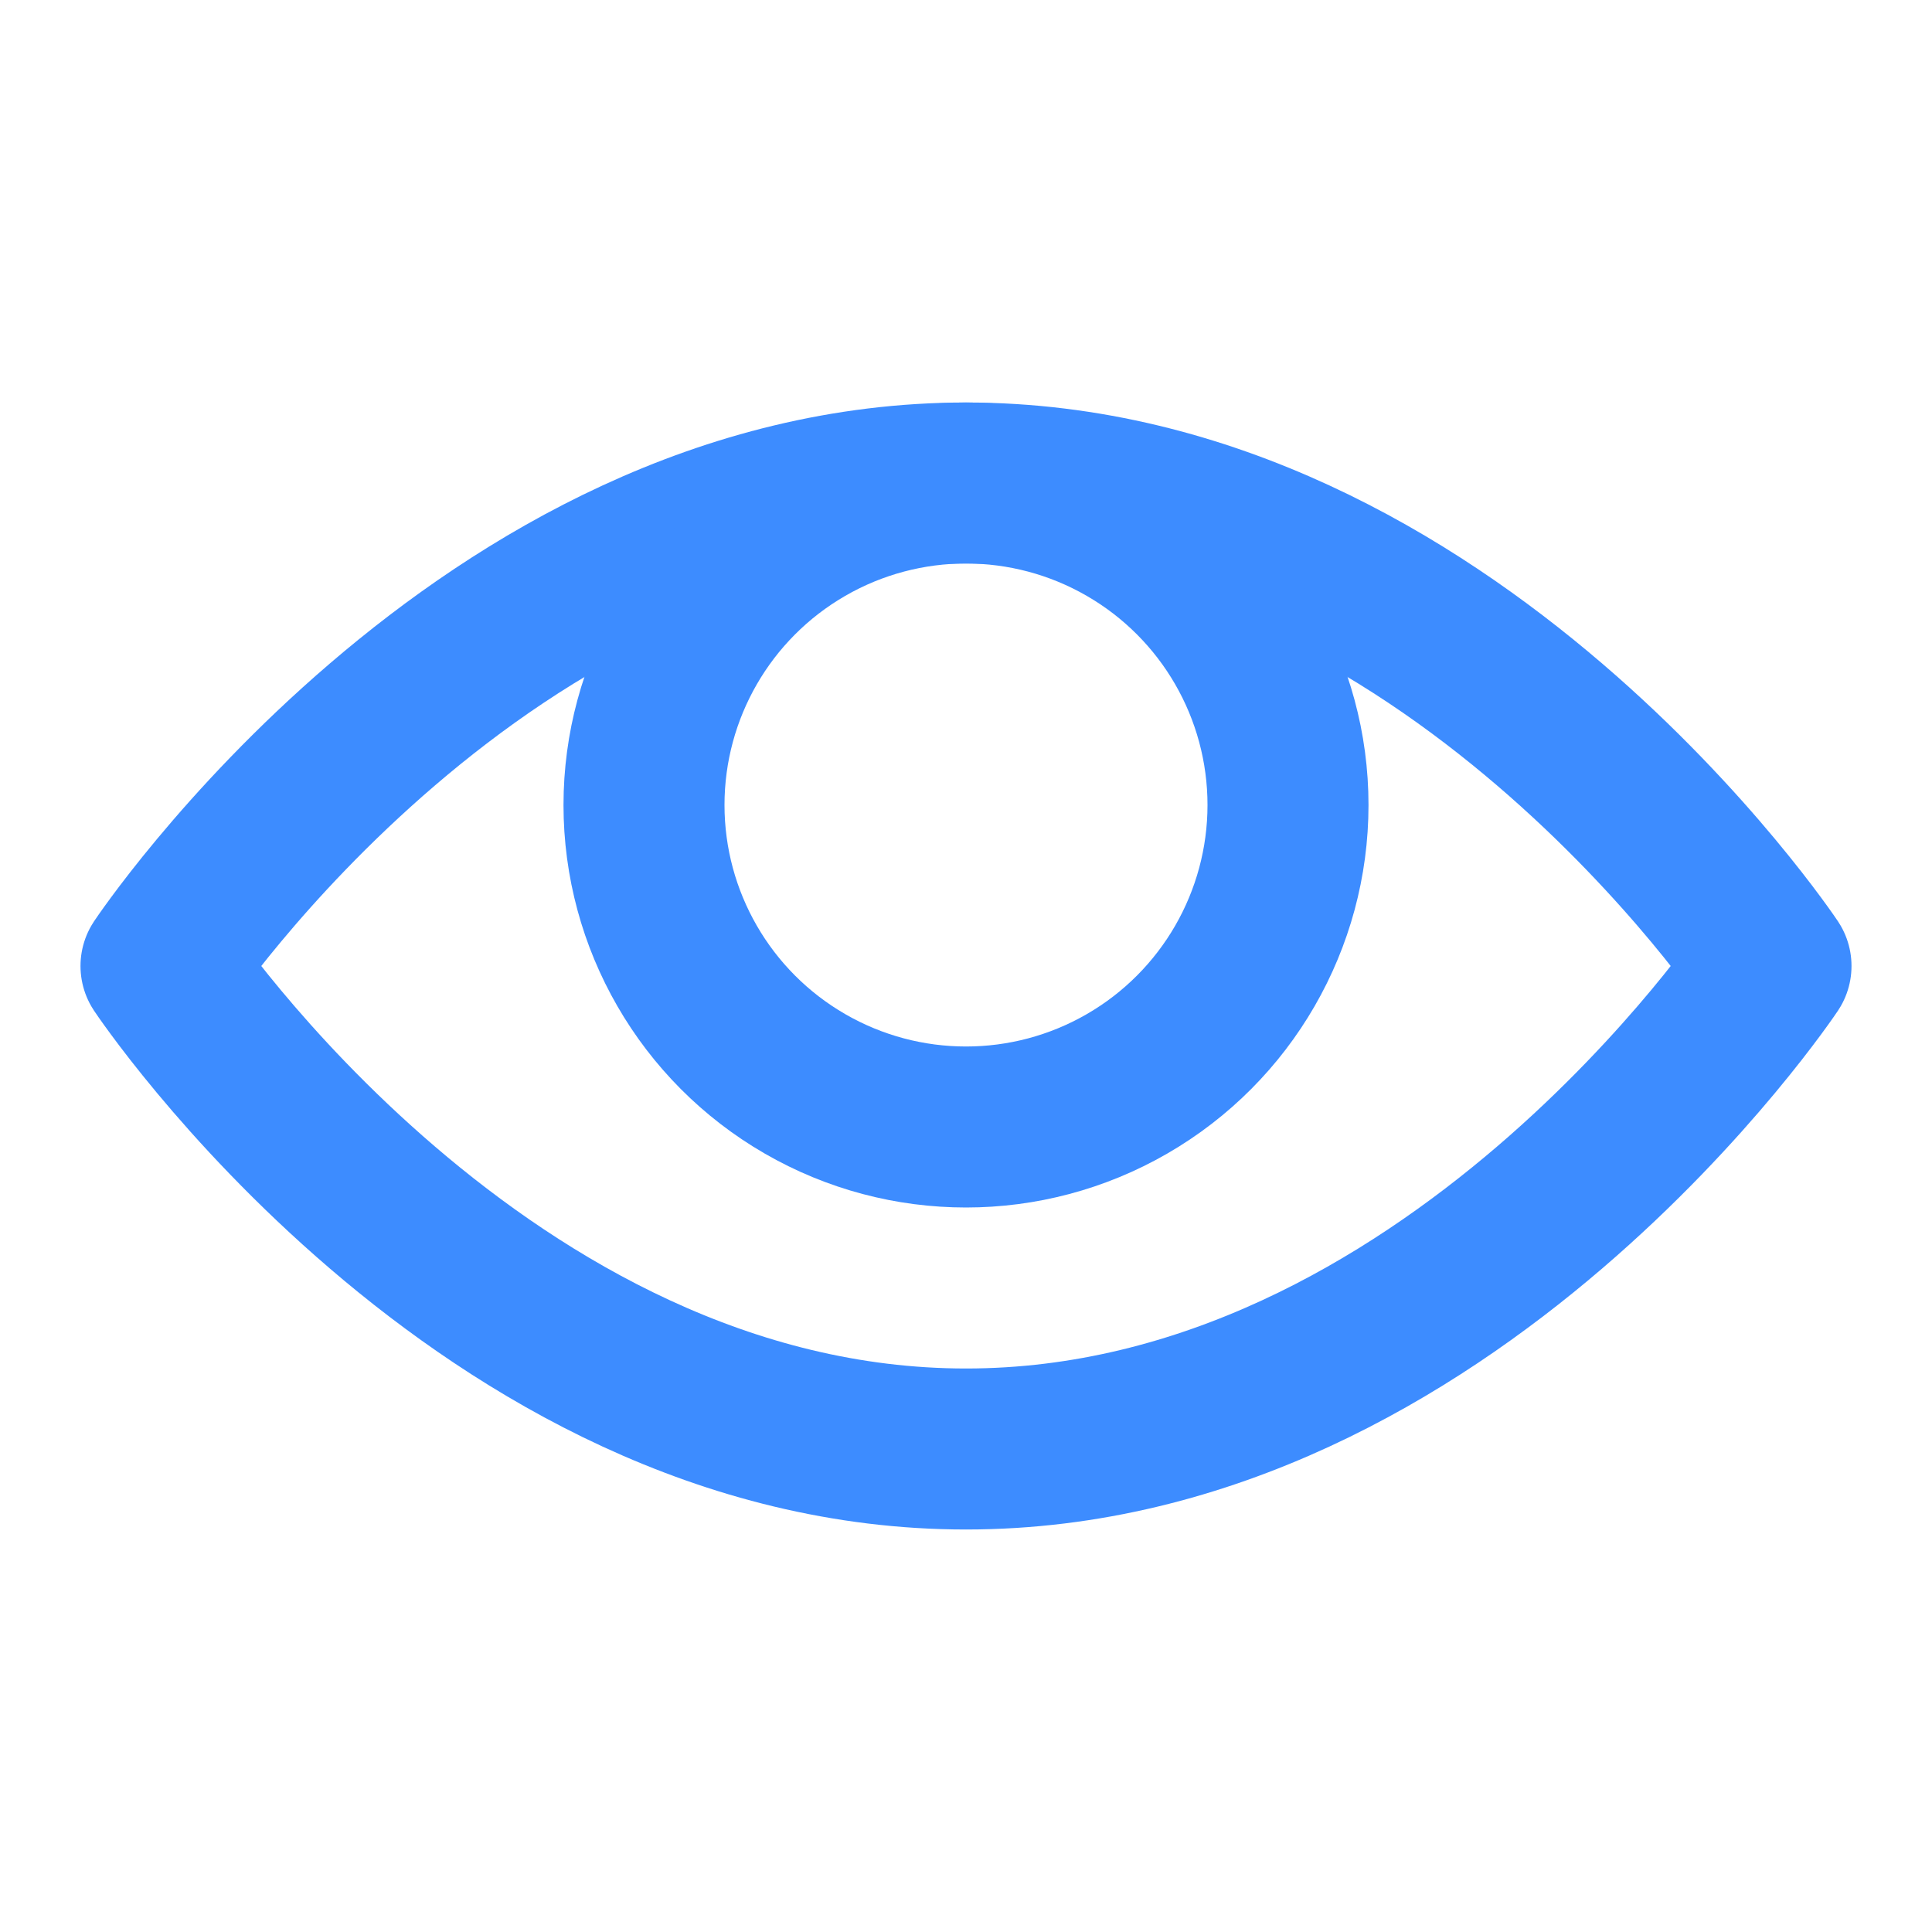
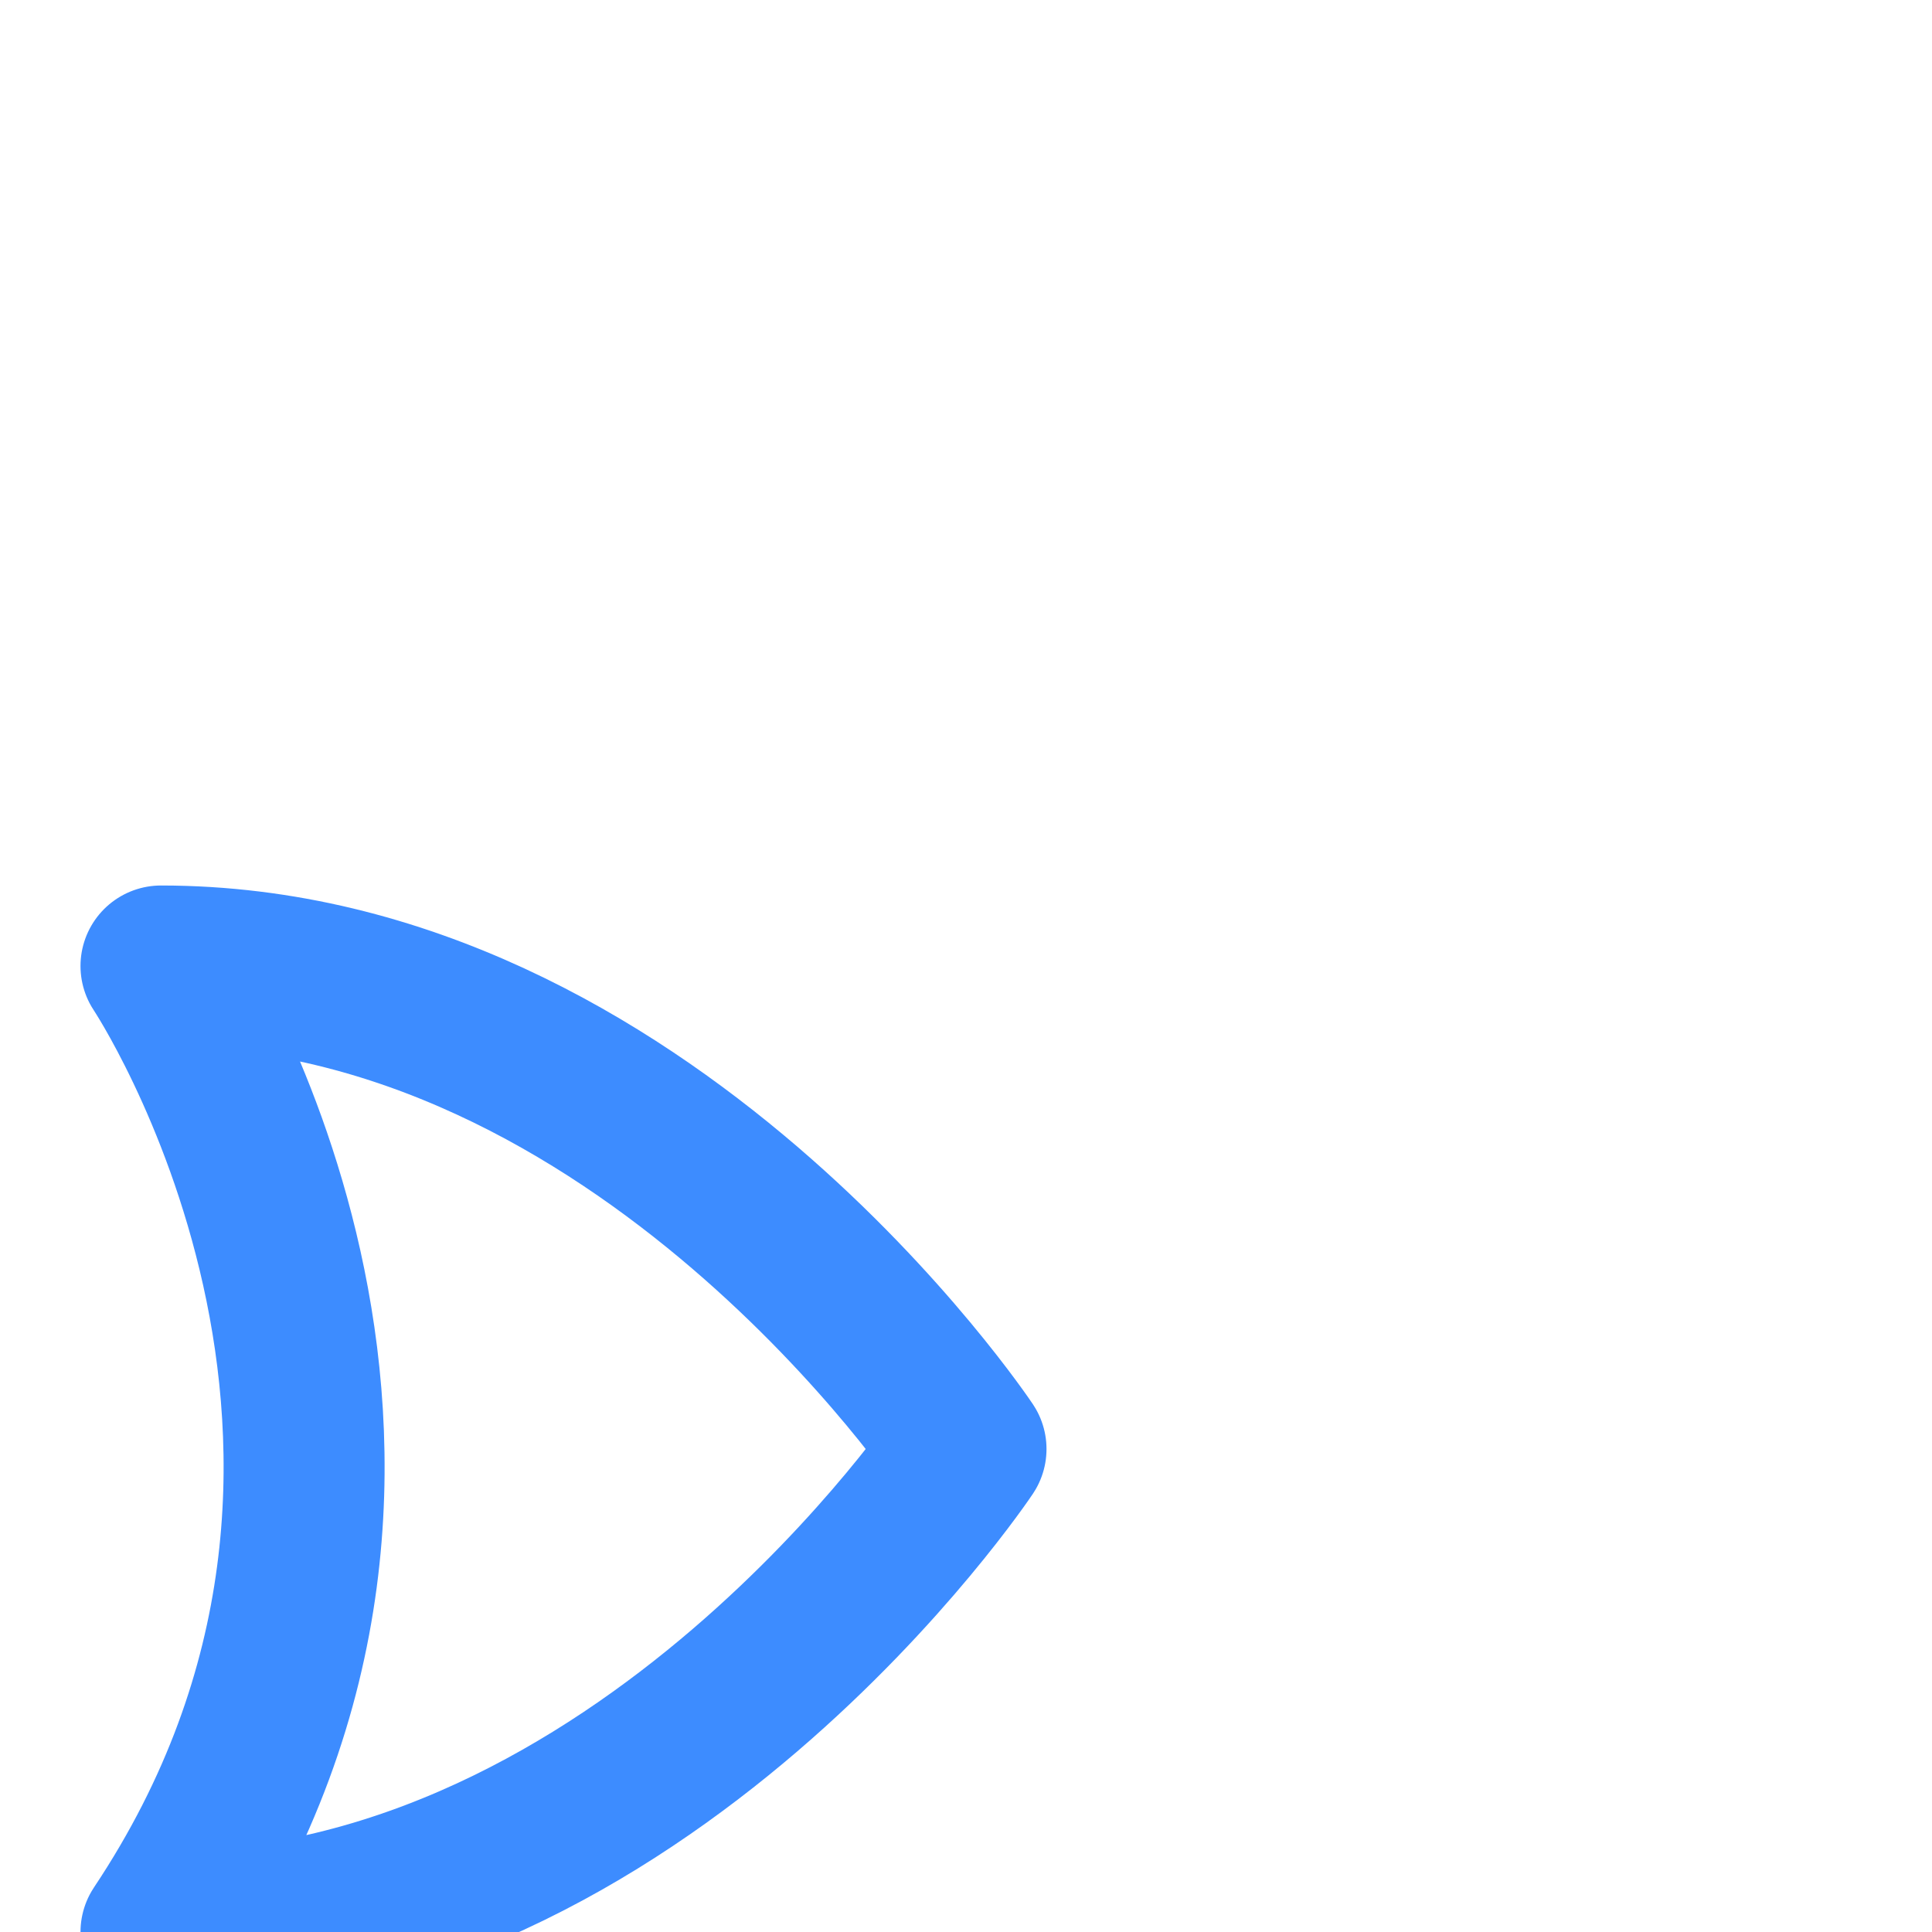
<svg xmlns="http://www.w3.org/2000/svg" viewBox="0 0 24 24" width="24" height="24">
  <title>eye</title>
  <g class="nc-icon-wrapper" fill="#3d8cff">
-     <path fill="none" stroke="#3d8cff" stroke-width="2" stroke-linecap="round" stroke-miterlimit="10" d="M2,12c0,0,4-6,10-6 c6,0,10,6,10,6s-4,6-10,6C6,18,2,12,2,12z" stroke-linejoin="round" />
-     <circle data-color="color-2" fill="none" stroke="#3d8cff" stroke-width="2" stroke-linecap="round" stroke-miterlimit="10" cx="12" cy="10" r="4" stroke-linejoin="round" />
+     <path fill="none" stroke="#3d8cff" stroke-width="2" stroke-linecap="round" stroke-miterlimit="10" d="M2,12c6,0,10,6,10,6s-4,6-10,6C6,18,2,12,2,12z" stroke-linejoin="round" />
  </g>
</svg>